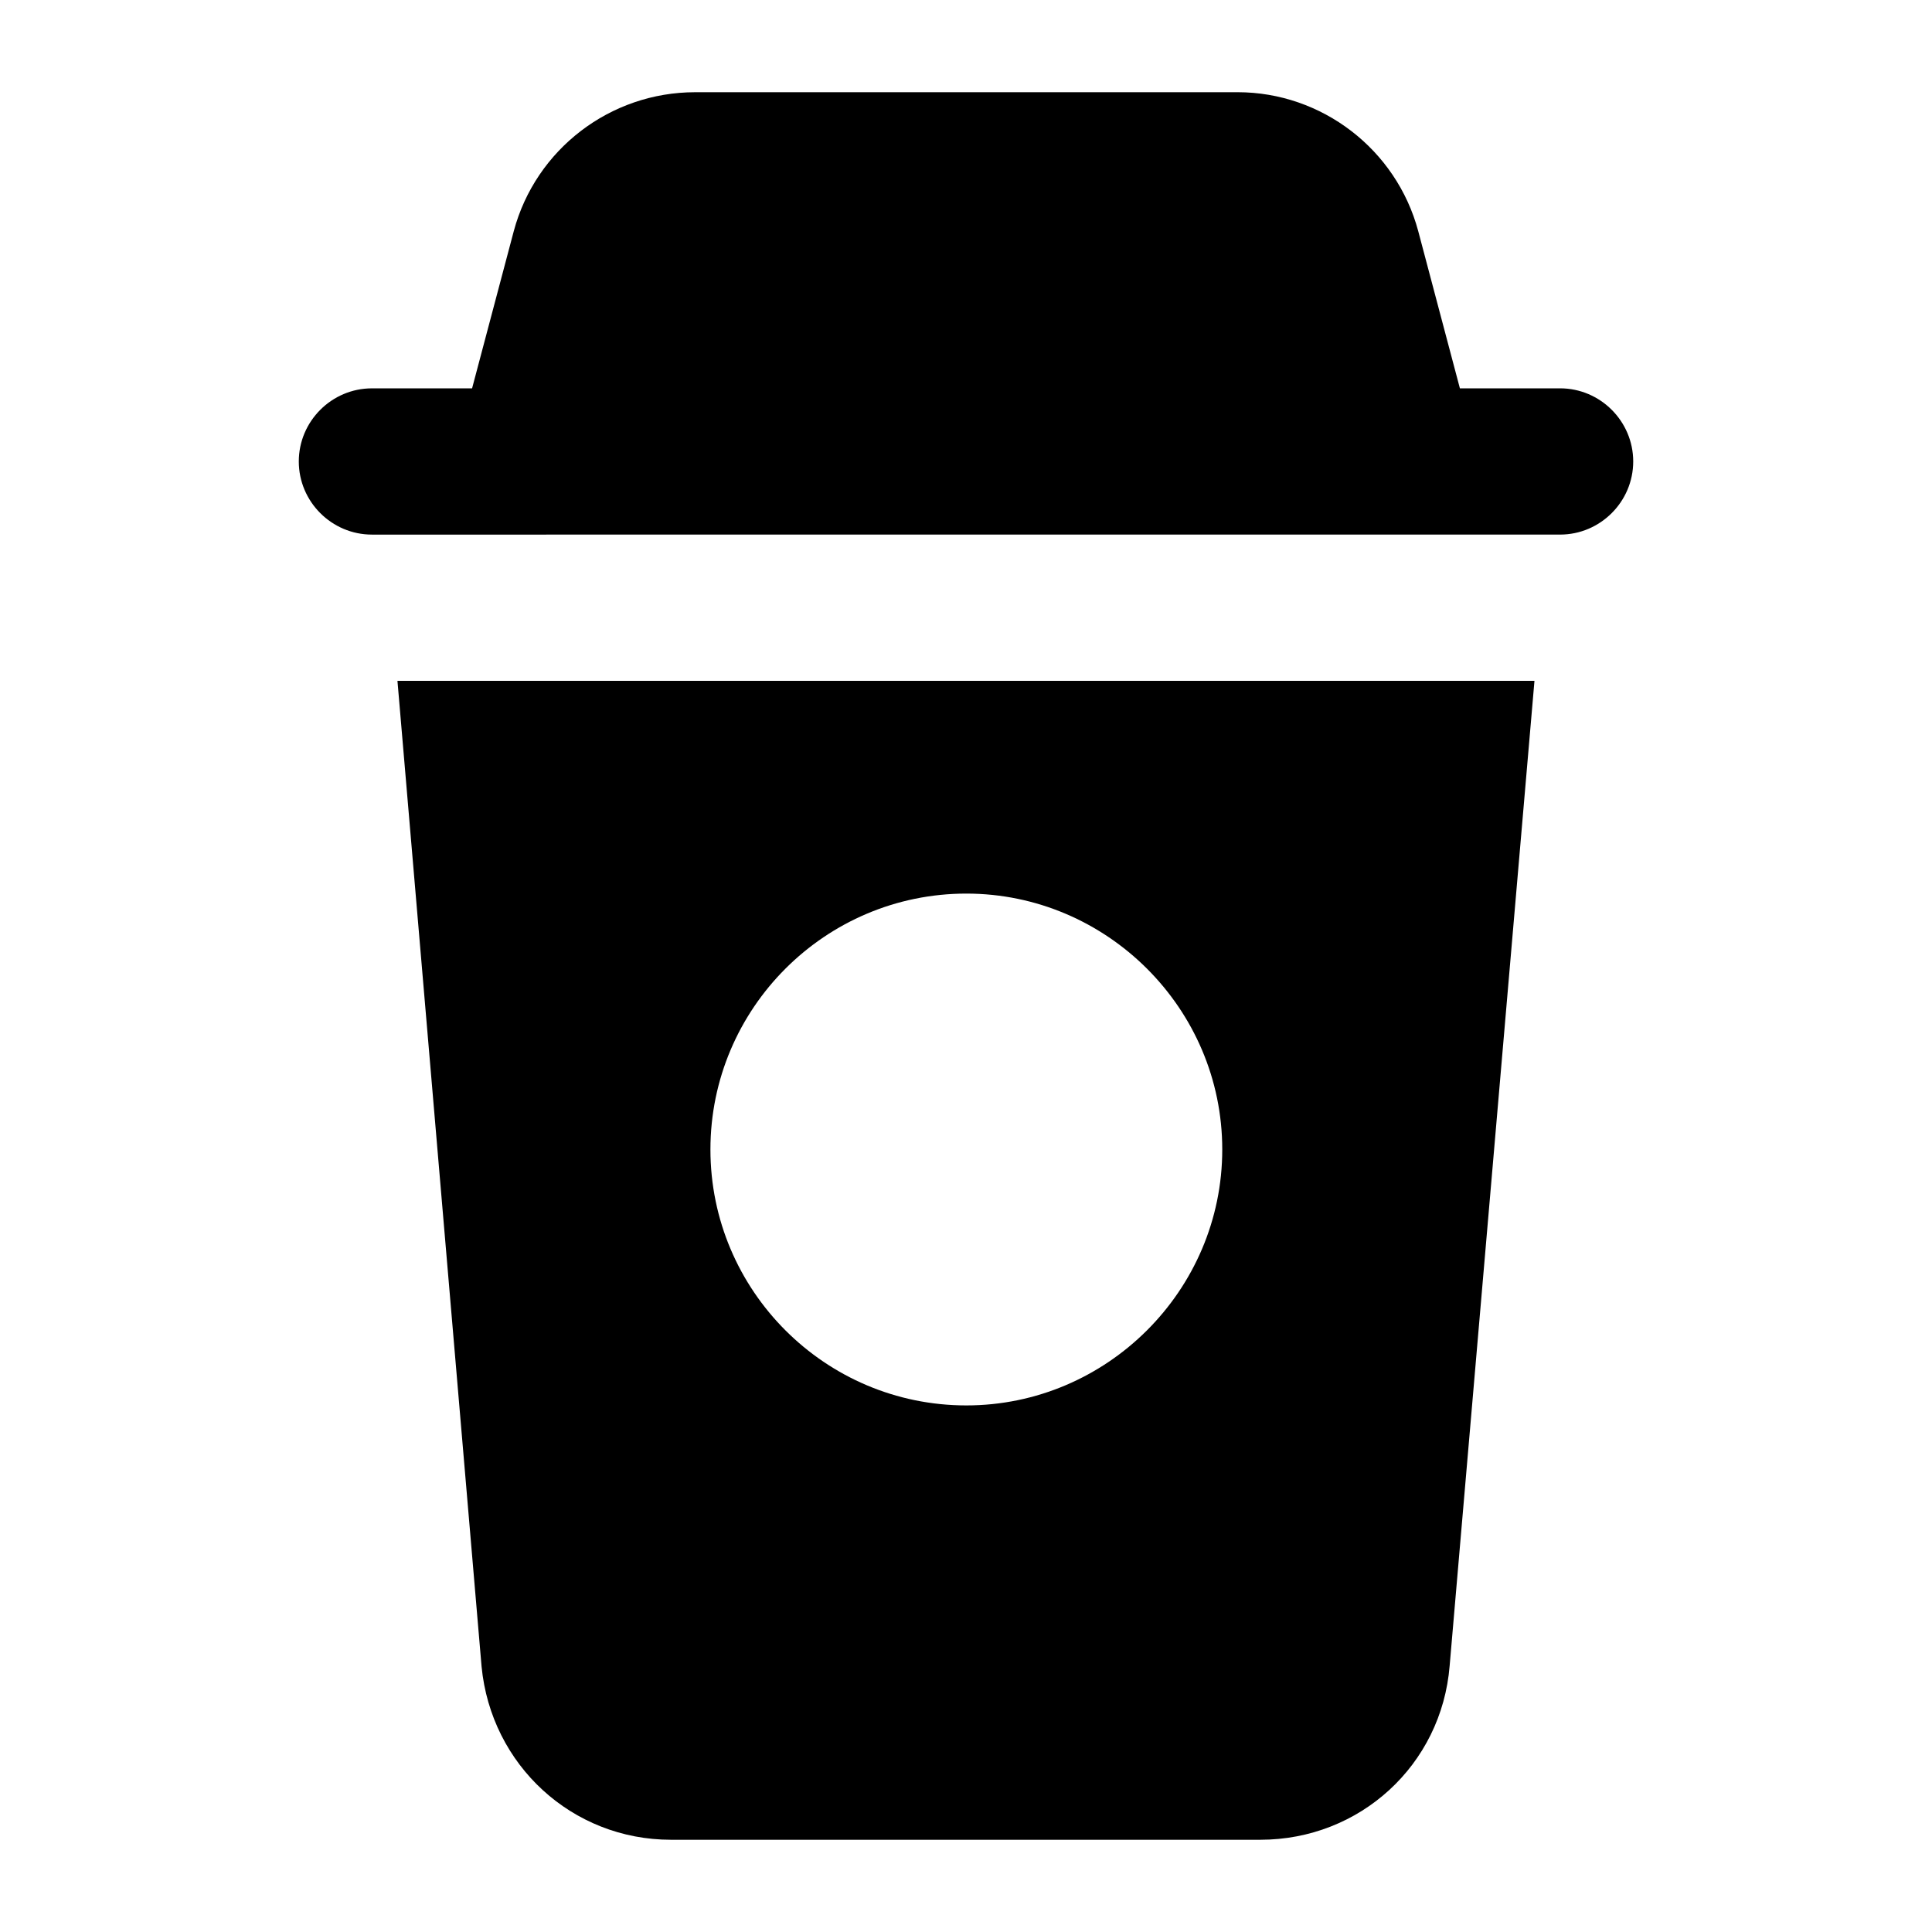
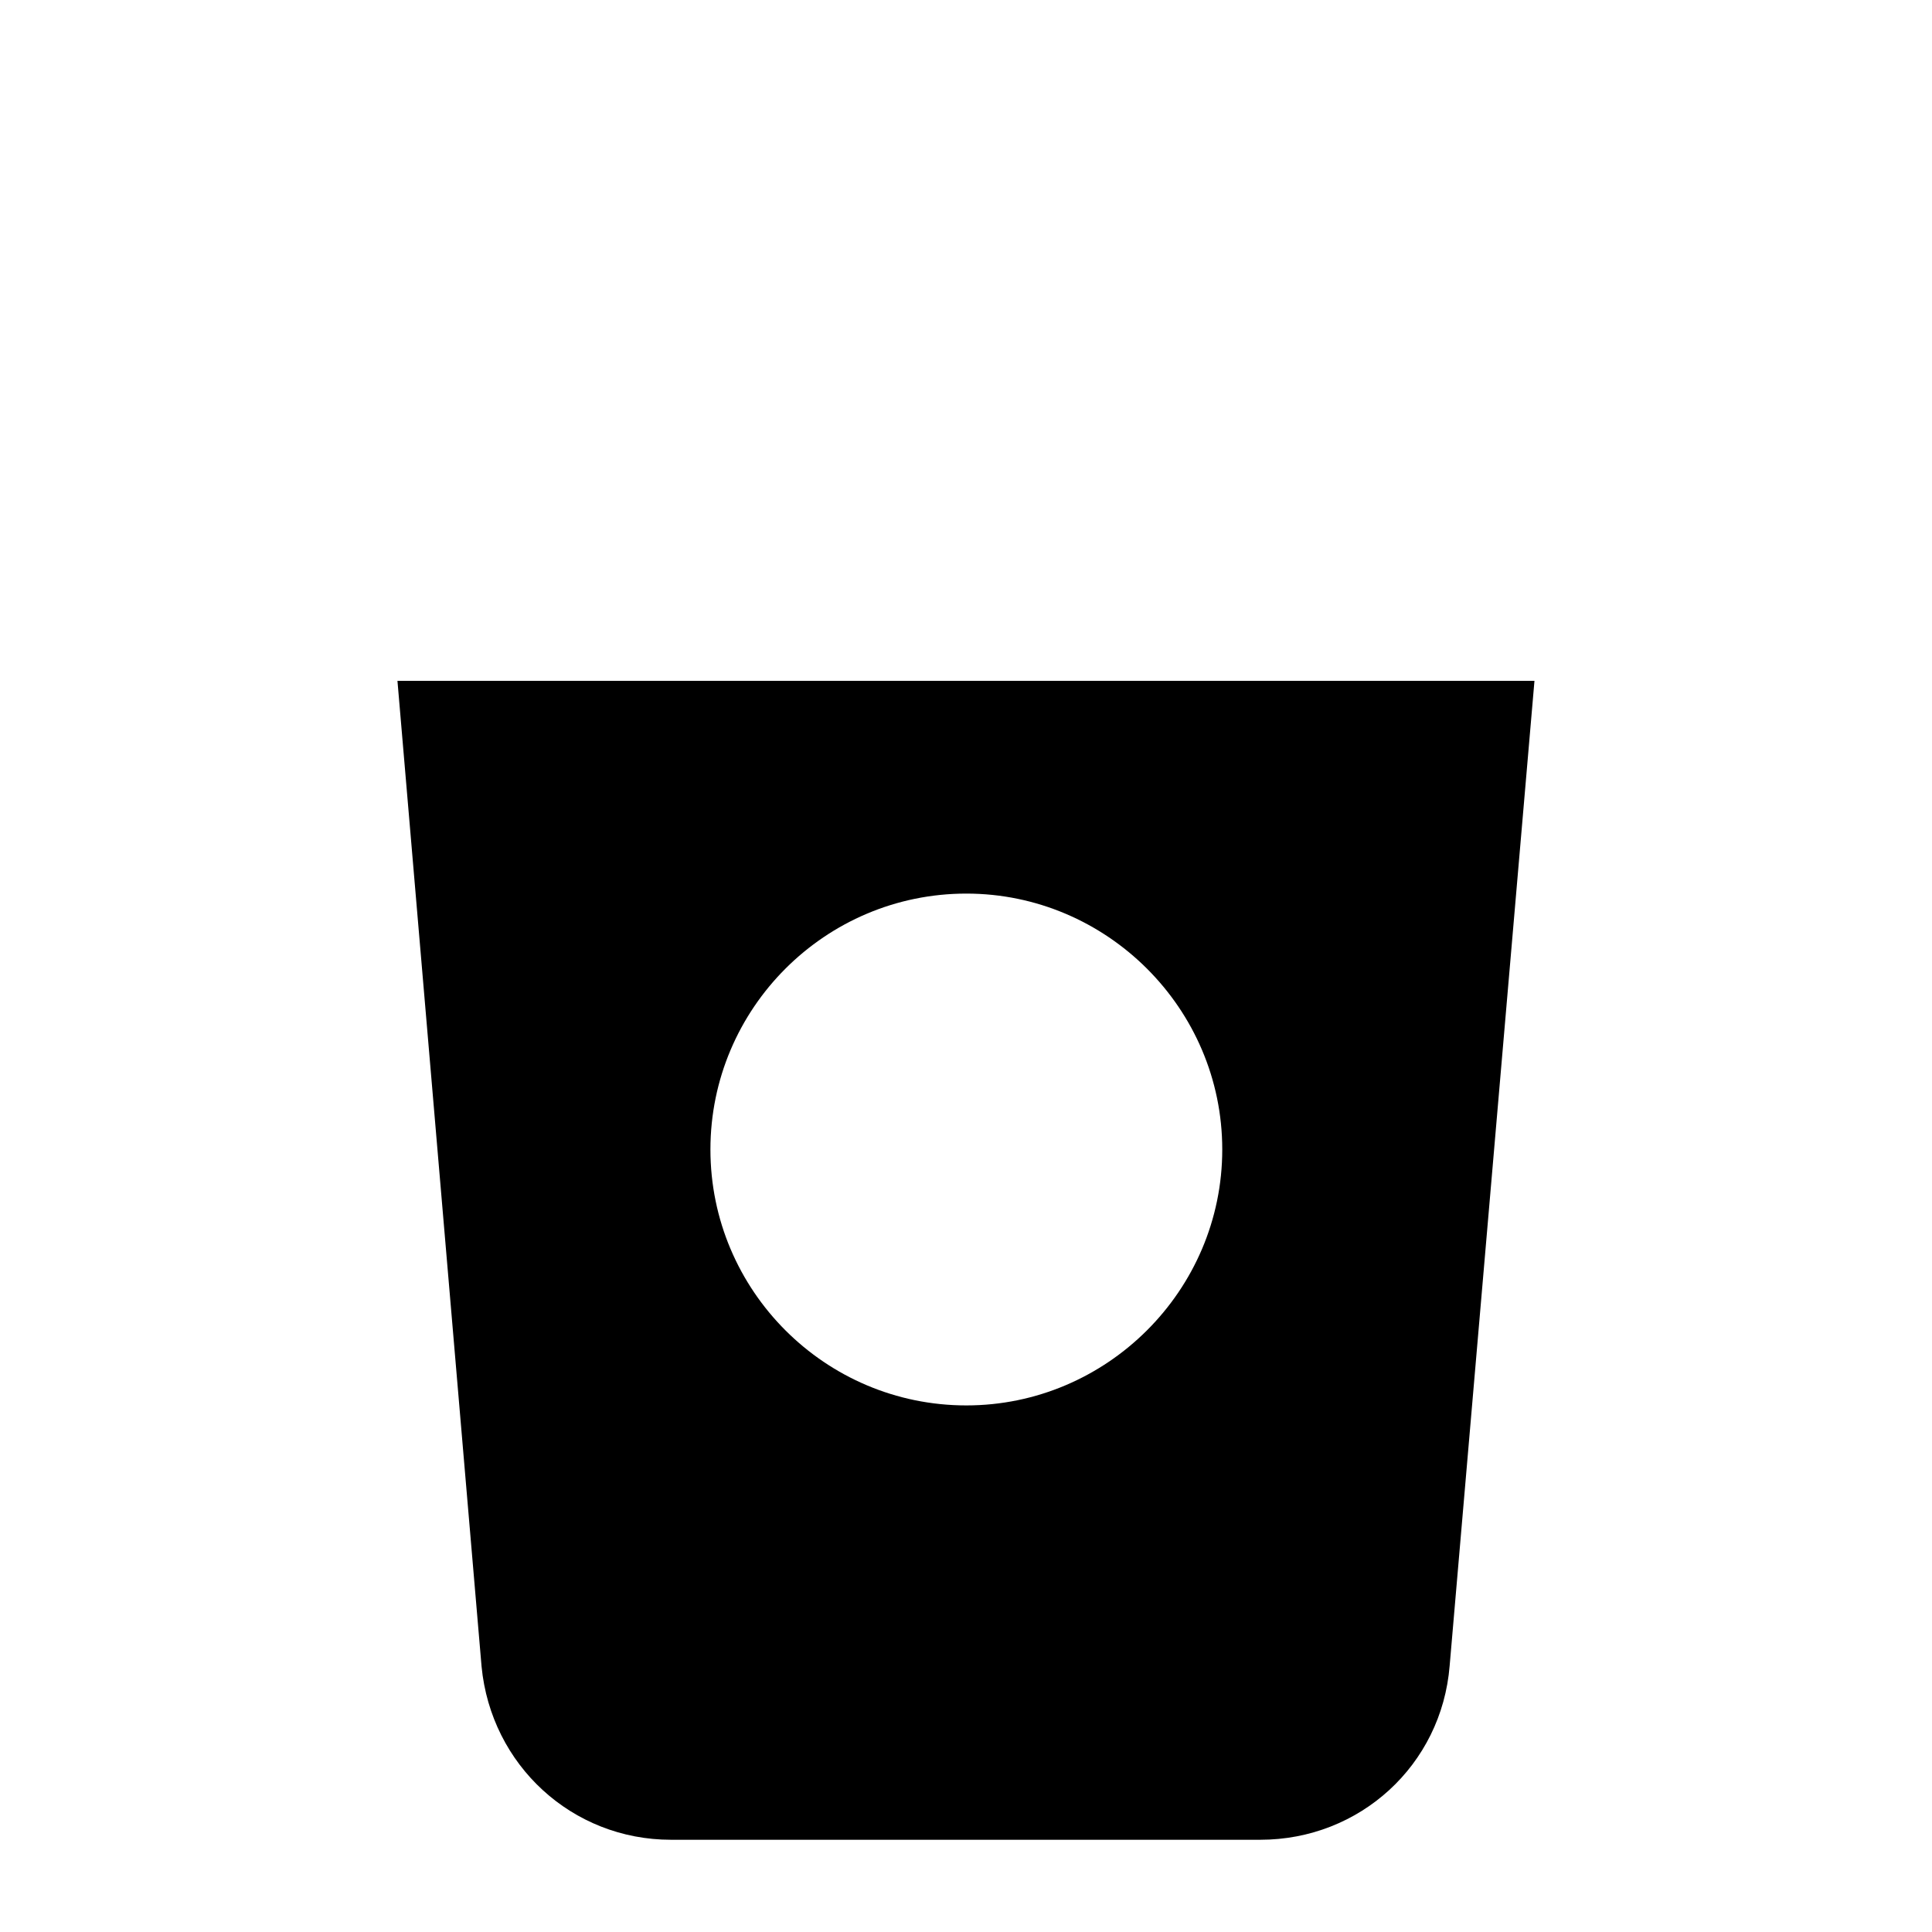
<svg xmlns="http://www.w3.org/2000/svg" fill="#000000" width="800px" height="800px" version="1.1" viewBox="144 144 512 512">
  <g>
    <path d="m271.62 585.63c2.516 26.16 24.027 45.926 50.184 45.926h156.18c26.355 0 48.055-19.766 50.188-46.117l22.477-261.01-301.32-0.004zm128.47-204.82c37.203 0 67.82 30.422 67.82 67.82 0 37.398-30.617 67.82-67.82 67.82-37.398 0-67.82-30.422-67.82-67.82 0-37.398 30.422-67.82 67.82-67.82z" />
-     <path d="m557.44 285.67c10.652 0 19.379-8.719 19.379-19.379 0-10.656-8.723-19.379-19.379-19.379h-26.551l-11.043-41.66c-5.812-21.703-25.578-36.816-47.867-36.816l-143.77 0.004c-22.477 0-42.242 15.113-48.055 36.816l-11.047 41.66h-26.543c-10.66 0-19.379 8.719-19.379 19.379 0 10.656 8.719 19.379 19.379 19.379 107.4-0.004 205.53-0.004 314.88-0.004z" />
  </g>
</svg>